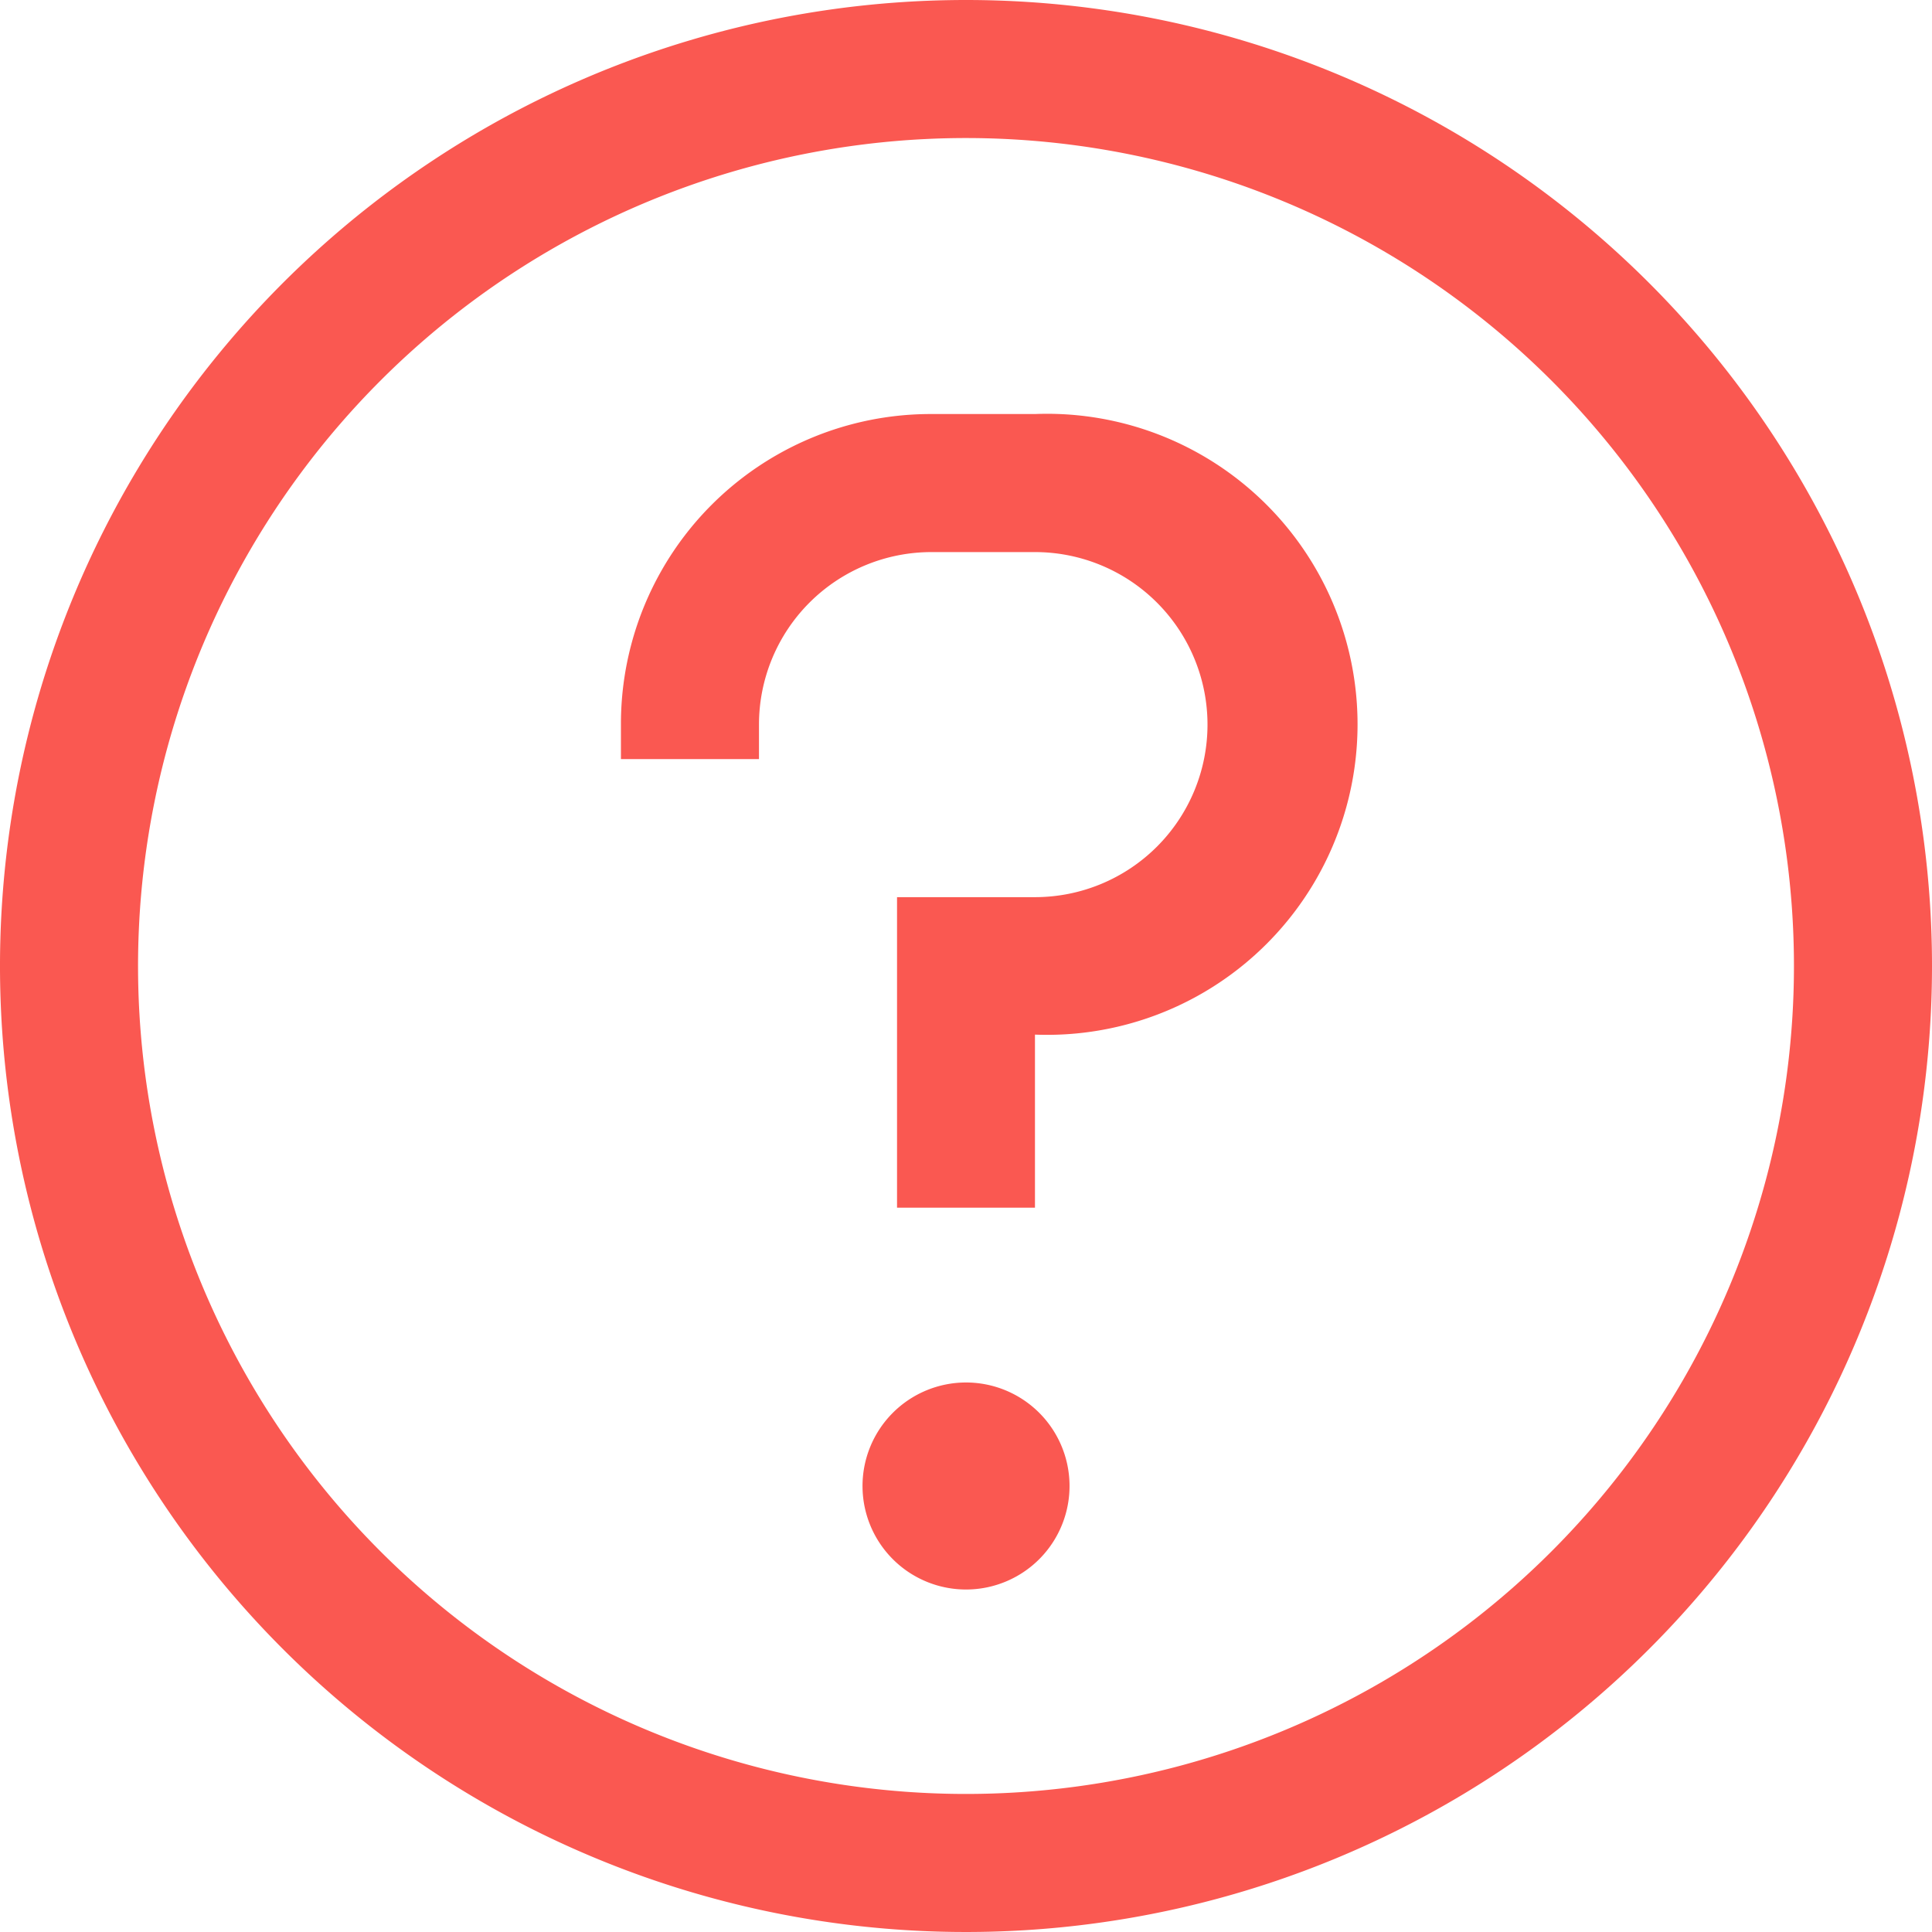
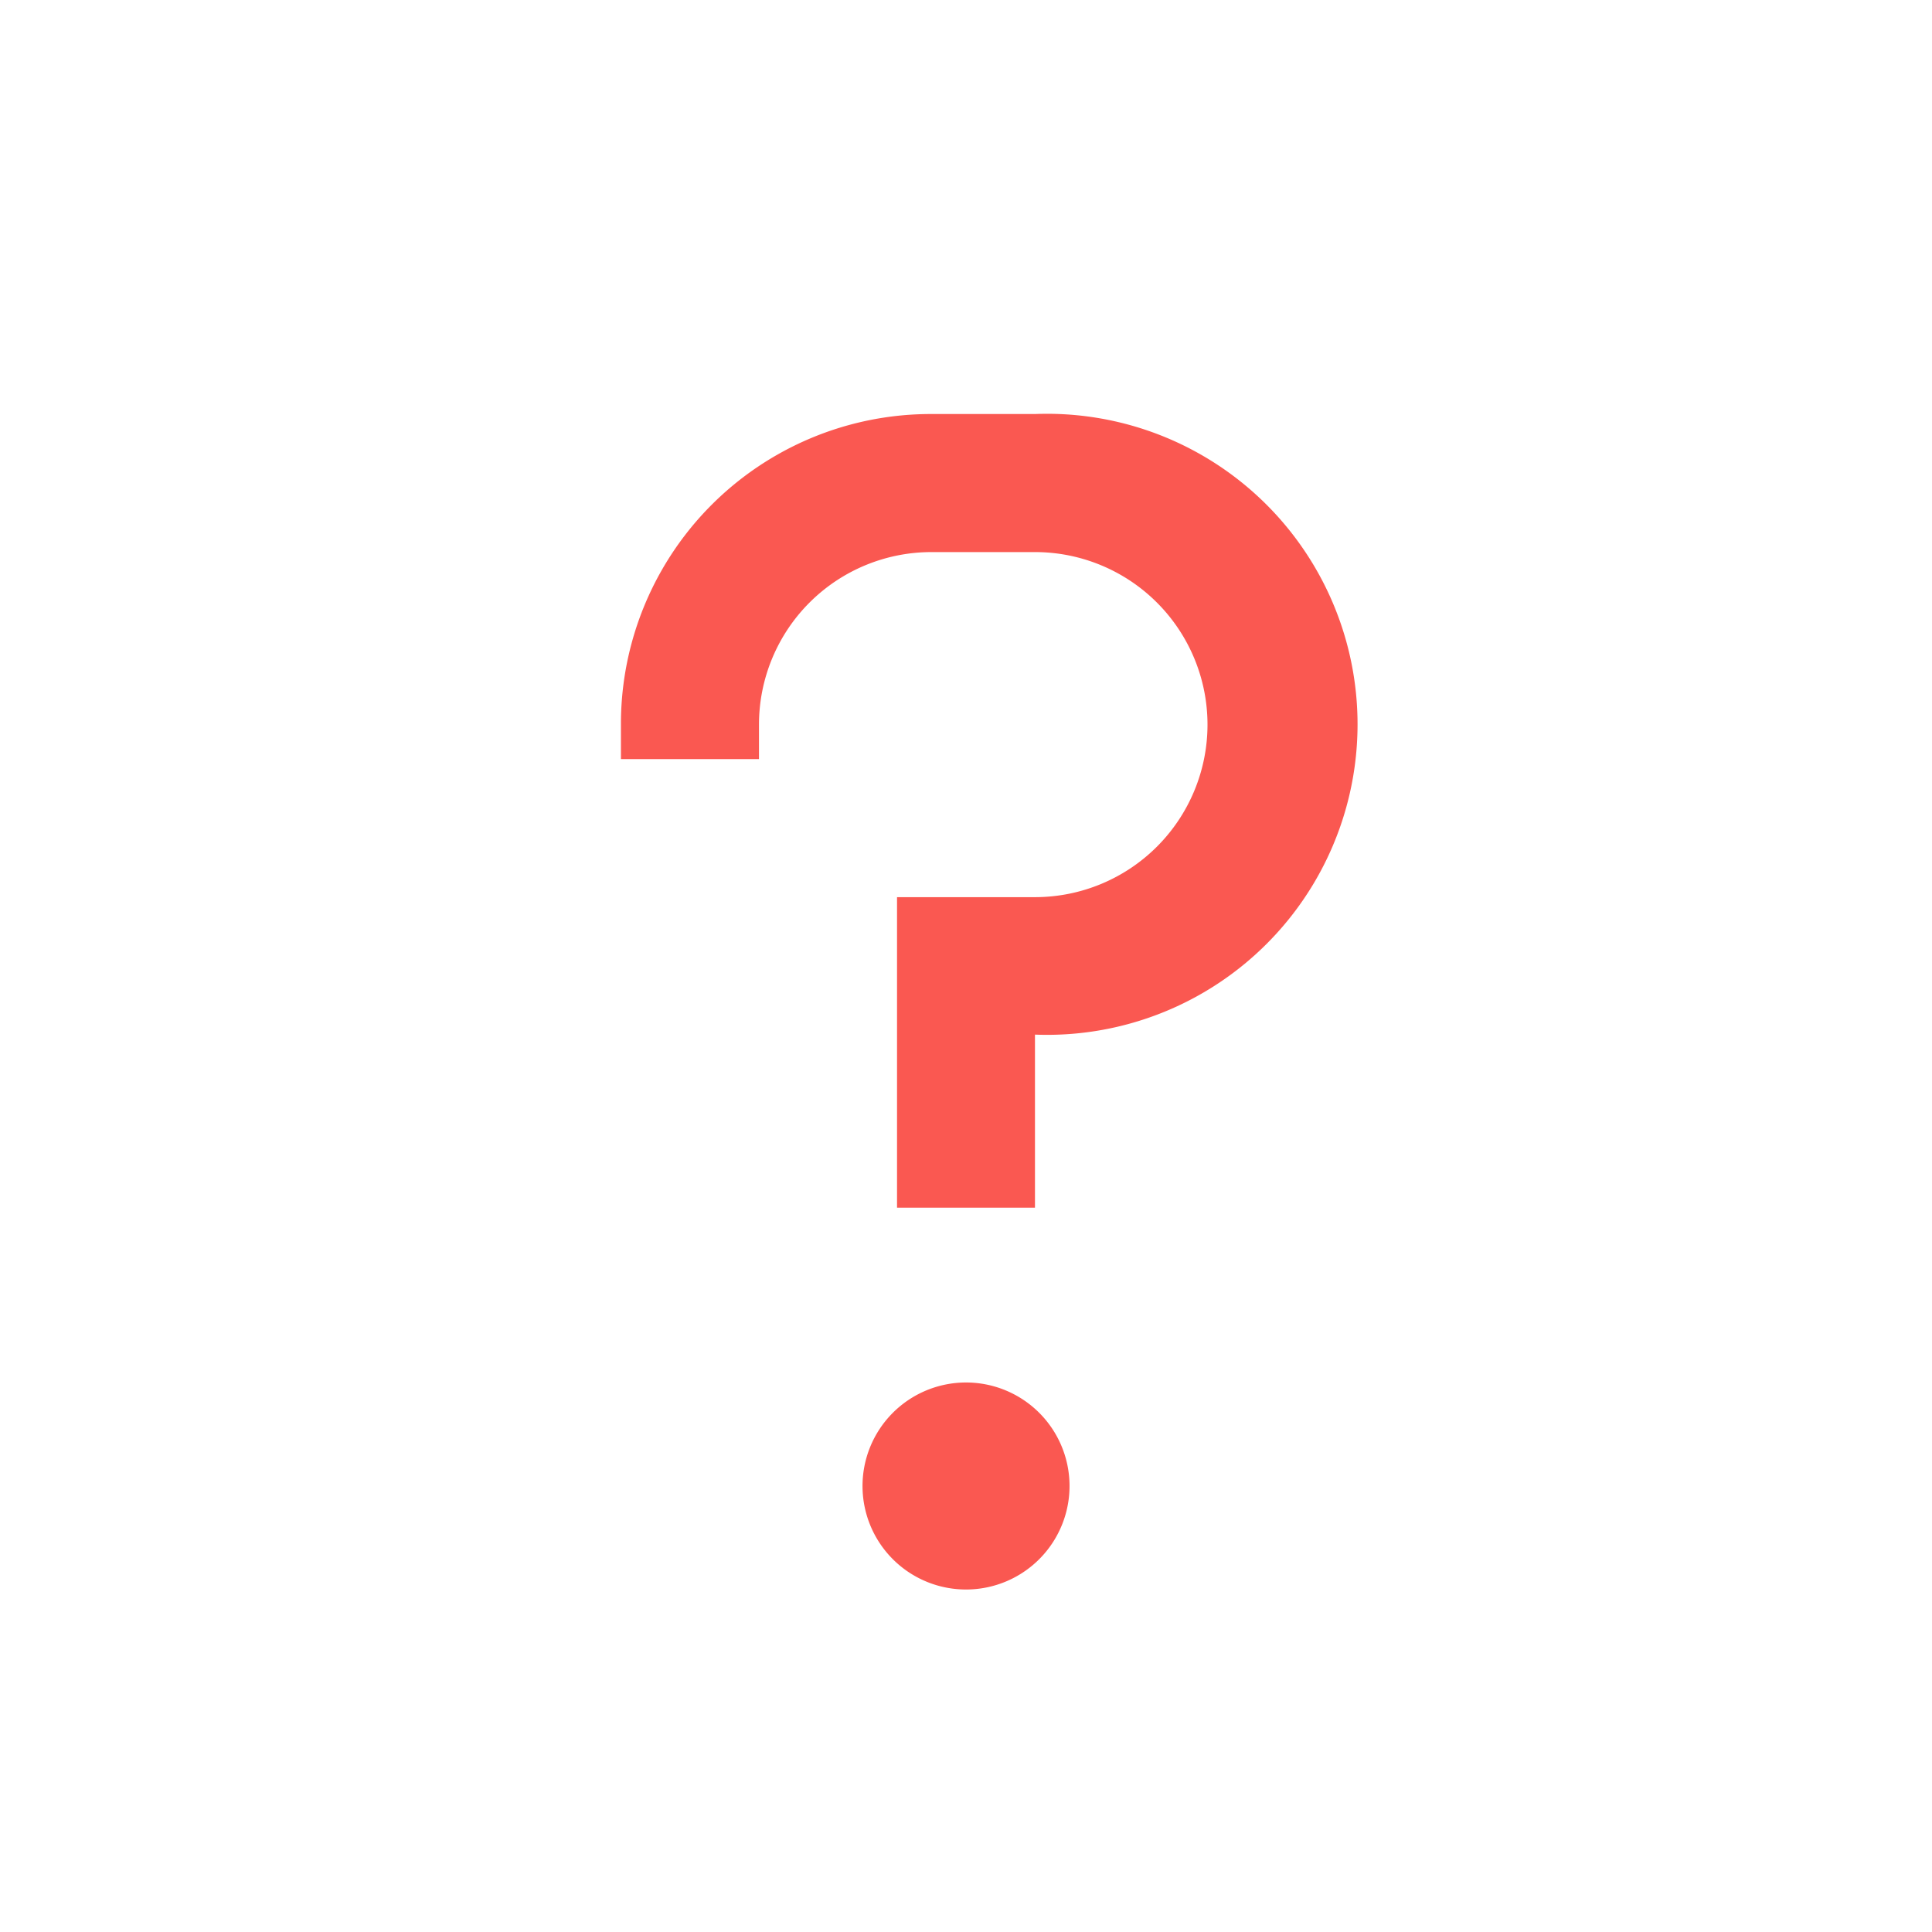
<svg xmlns="http://www.w3.org/2000/svg" id="help" width="16.5" height="16.5" viewBox="0 0 16.5 16.5">
-   <path id="Path_122813" data-name="Path 122813" d="M10.5,2.25a8.25,8.25,0,1,0,8.25,8.25A8.25,8.25,0,0,0,10.5,2.25Zm0,15.321A7.071,7.071,0,1,1,17.571,10.5,7.071,7.071,0,0,1,10.5,17.571Z" transform="translate(-2.25 -2.25)" fill="#fa5851" />
  <path id="Path_122814" data-name="Path 122814" d="M18.081,25.654a.884.884,0,1,1-.884-.863.884.884,0,0,1,.884.863Z" transform="translate(-8.947 -12.984)" fill="#fa5851" />
  <path id="Path_122815" data-name="Path 122815" d="M15.91,9h-.884a2.646,2.646,0,0,0-2.652,2.652v.295h1.179v-.295a1.473,1.473,0,0,1,1.473-1.473h.884a1.473,1.473,0,1,1,0,2.947H14.732v2.652H15.91V14.3a2.652,2.652,0,1,0,0-5.3Z" transform="translate(-7.071 -5.464)" fill="#fa5851" />
</svg>